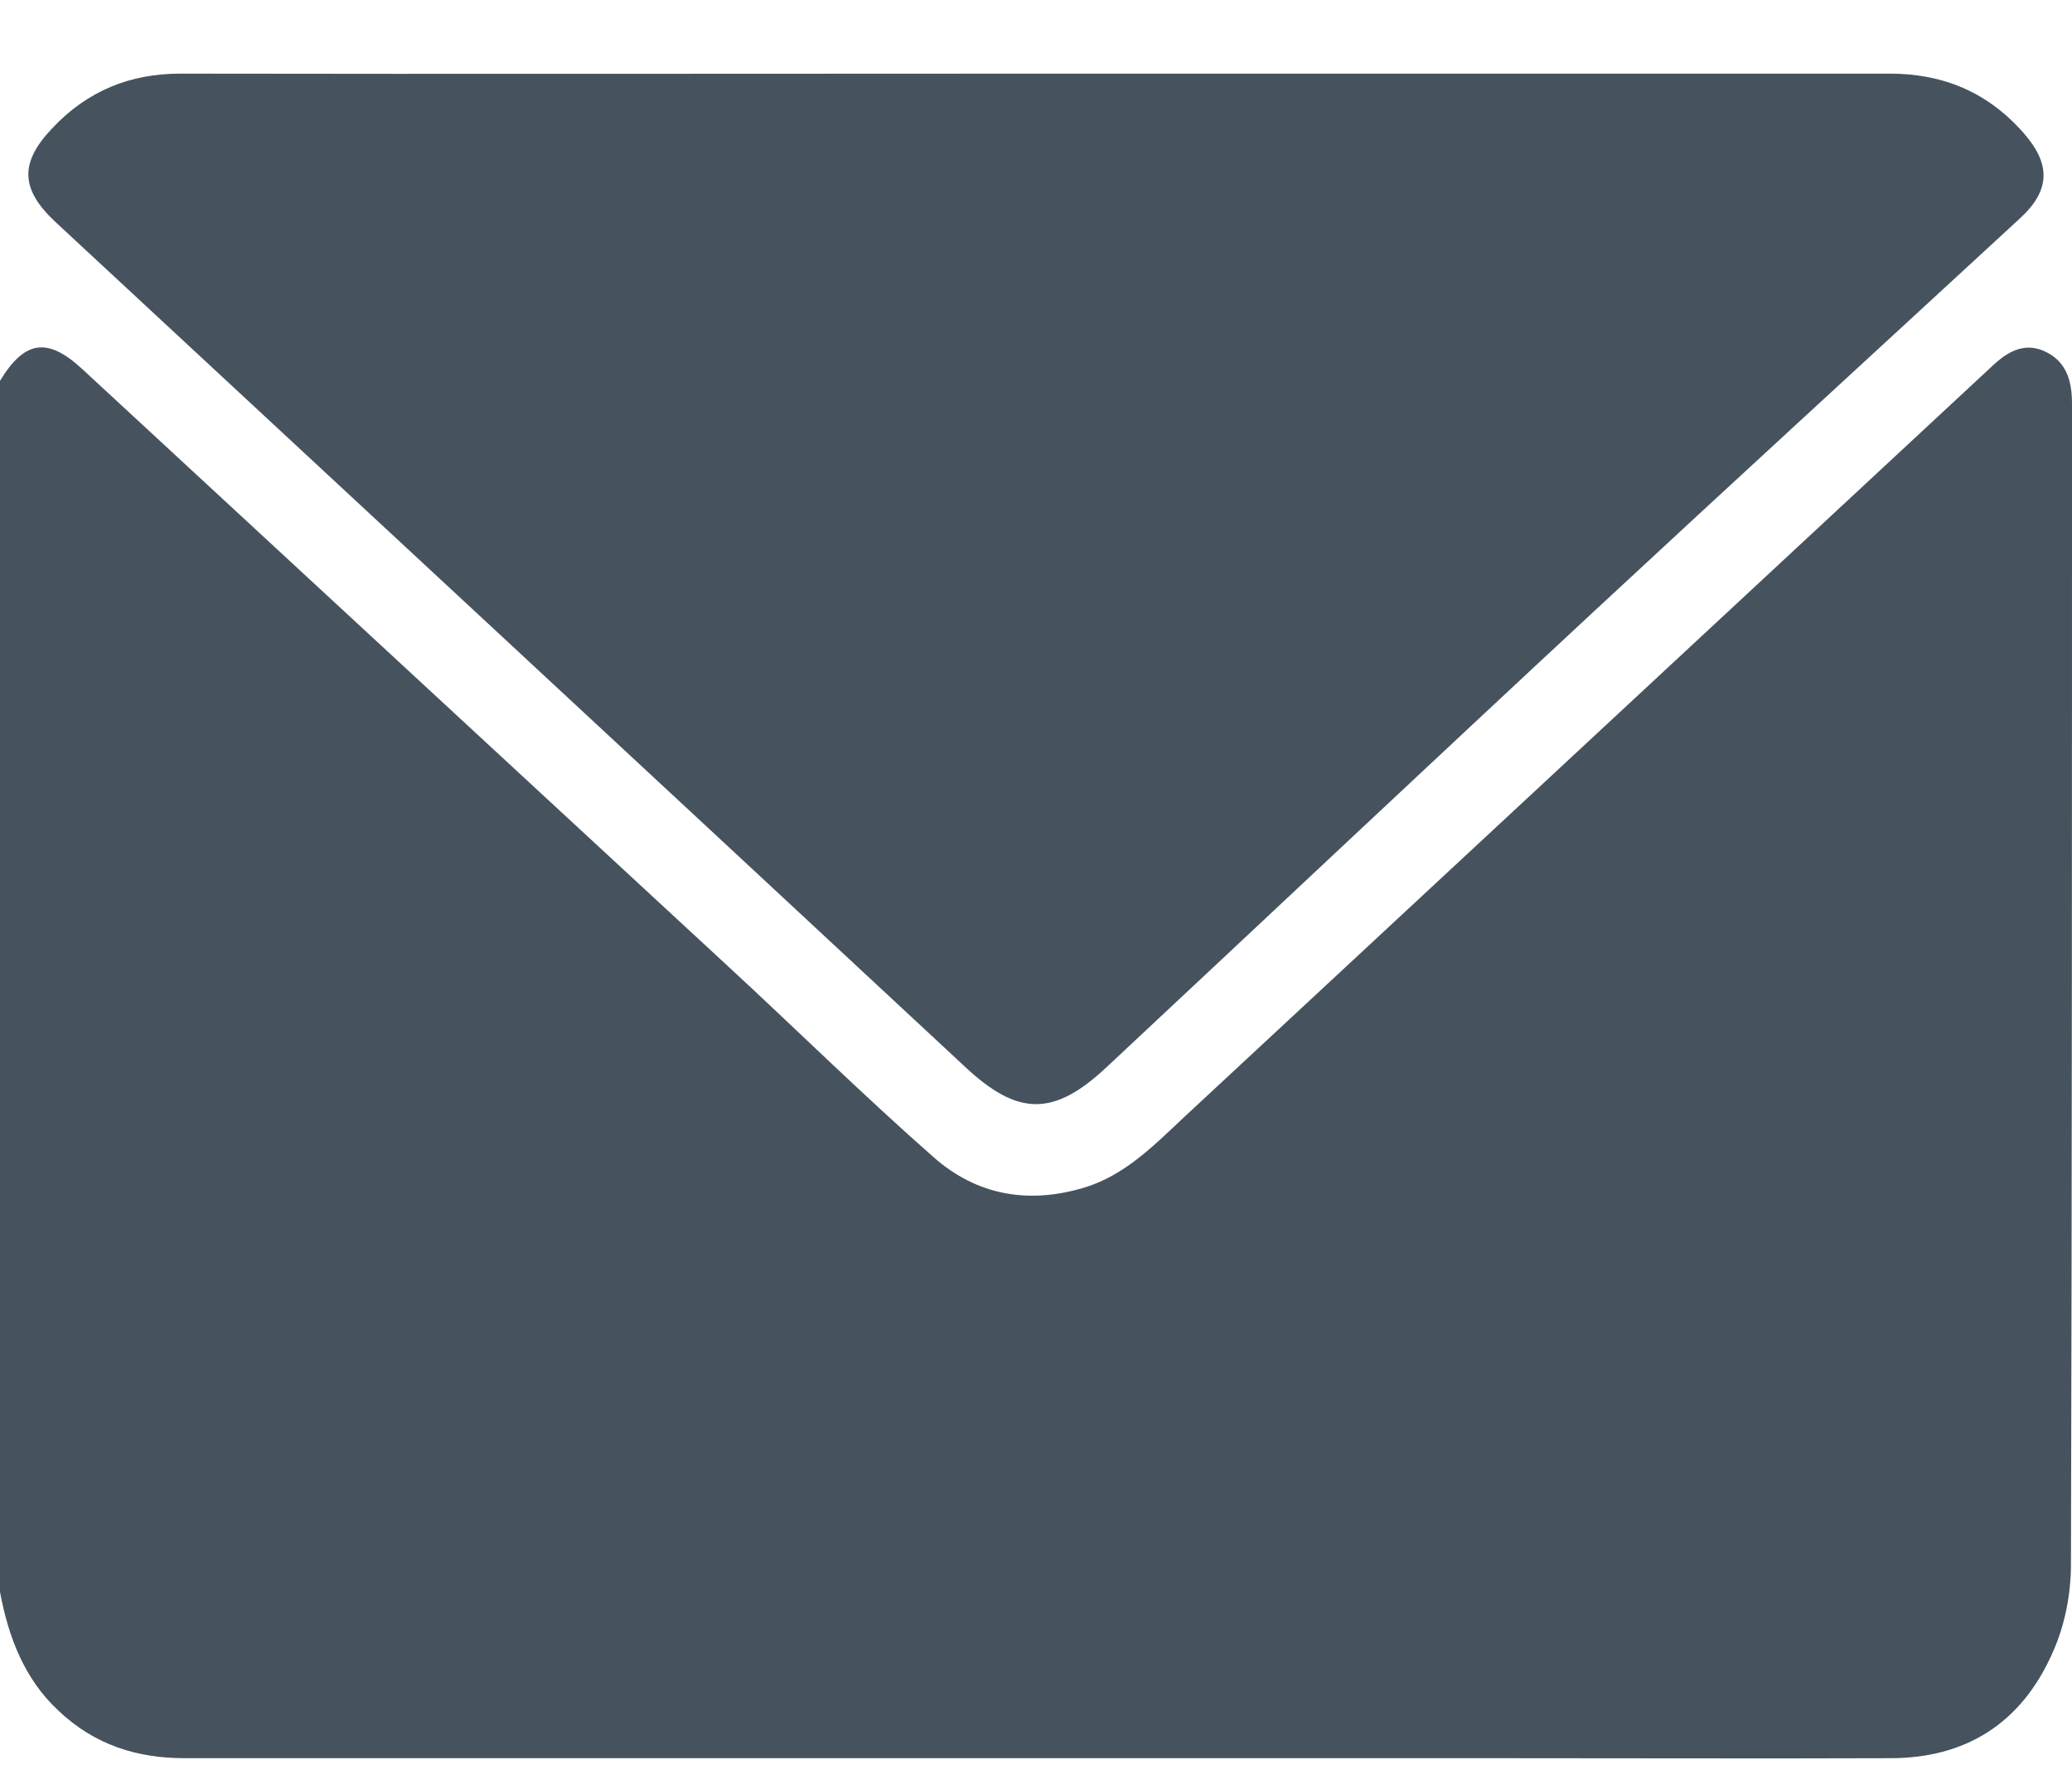
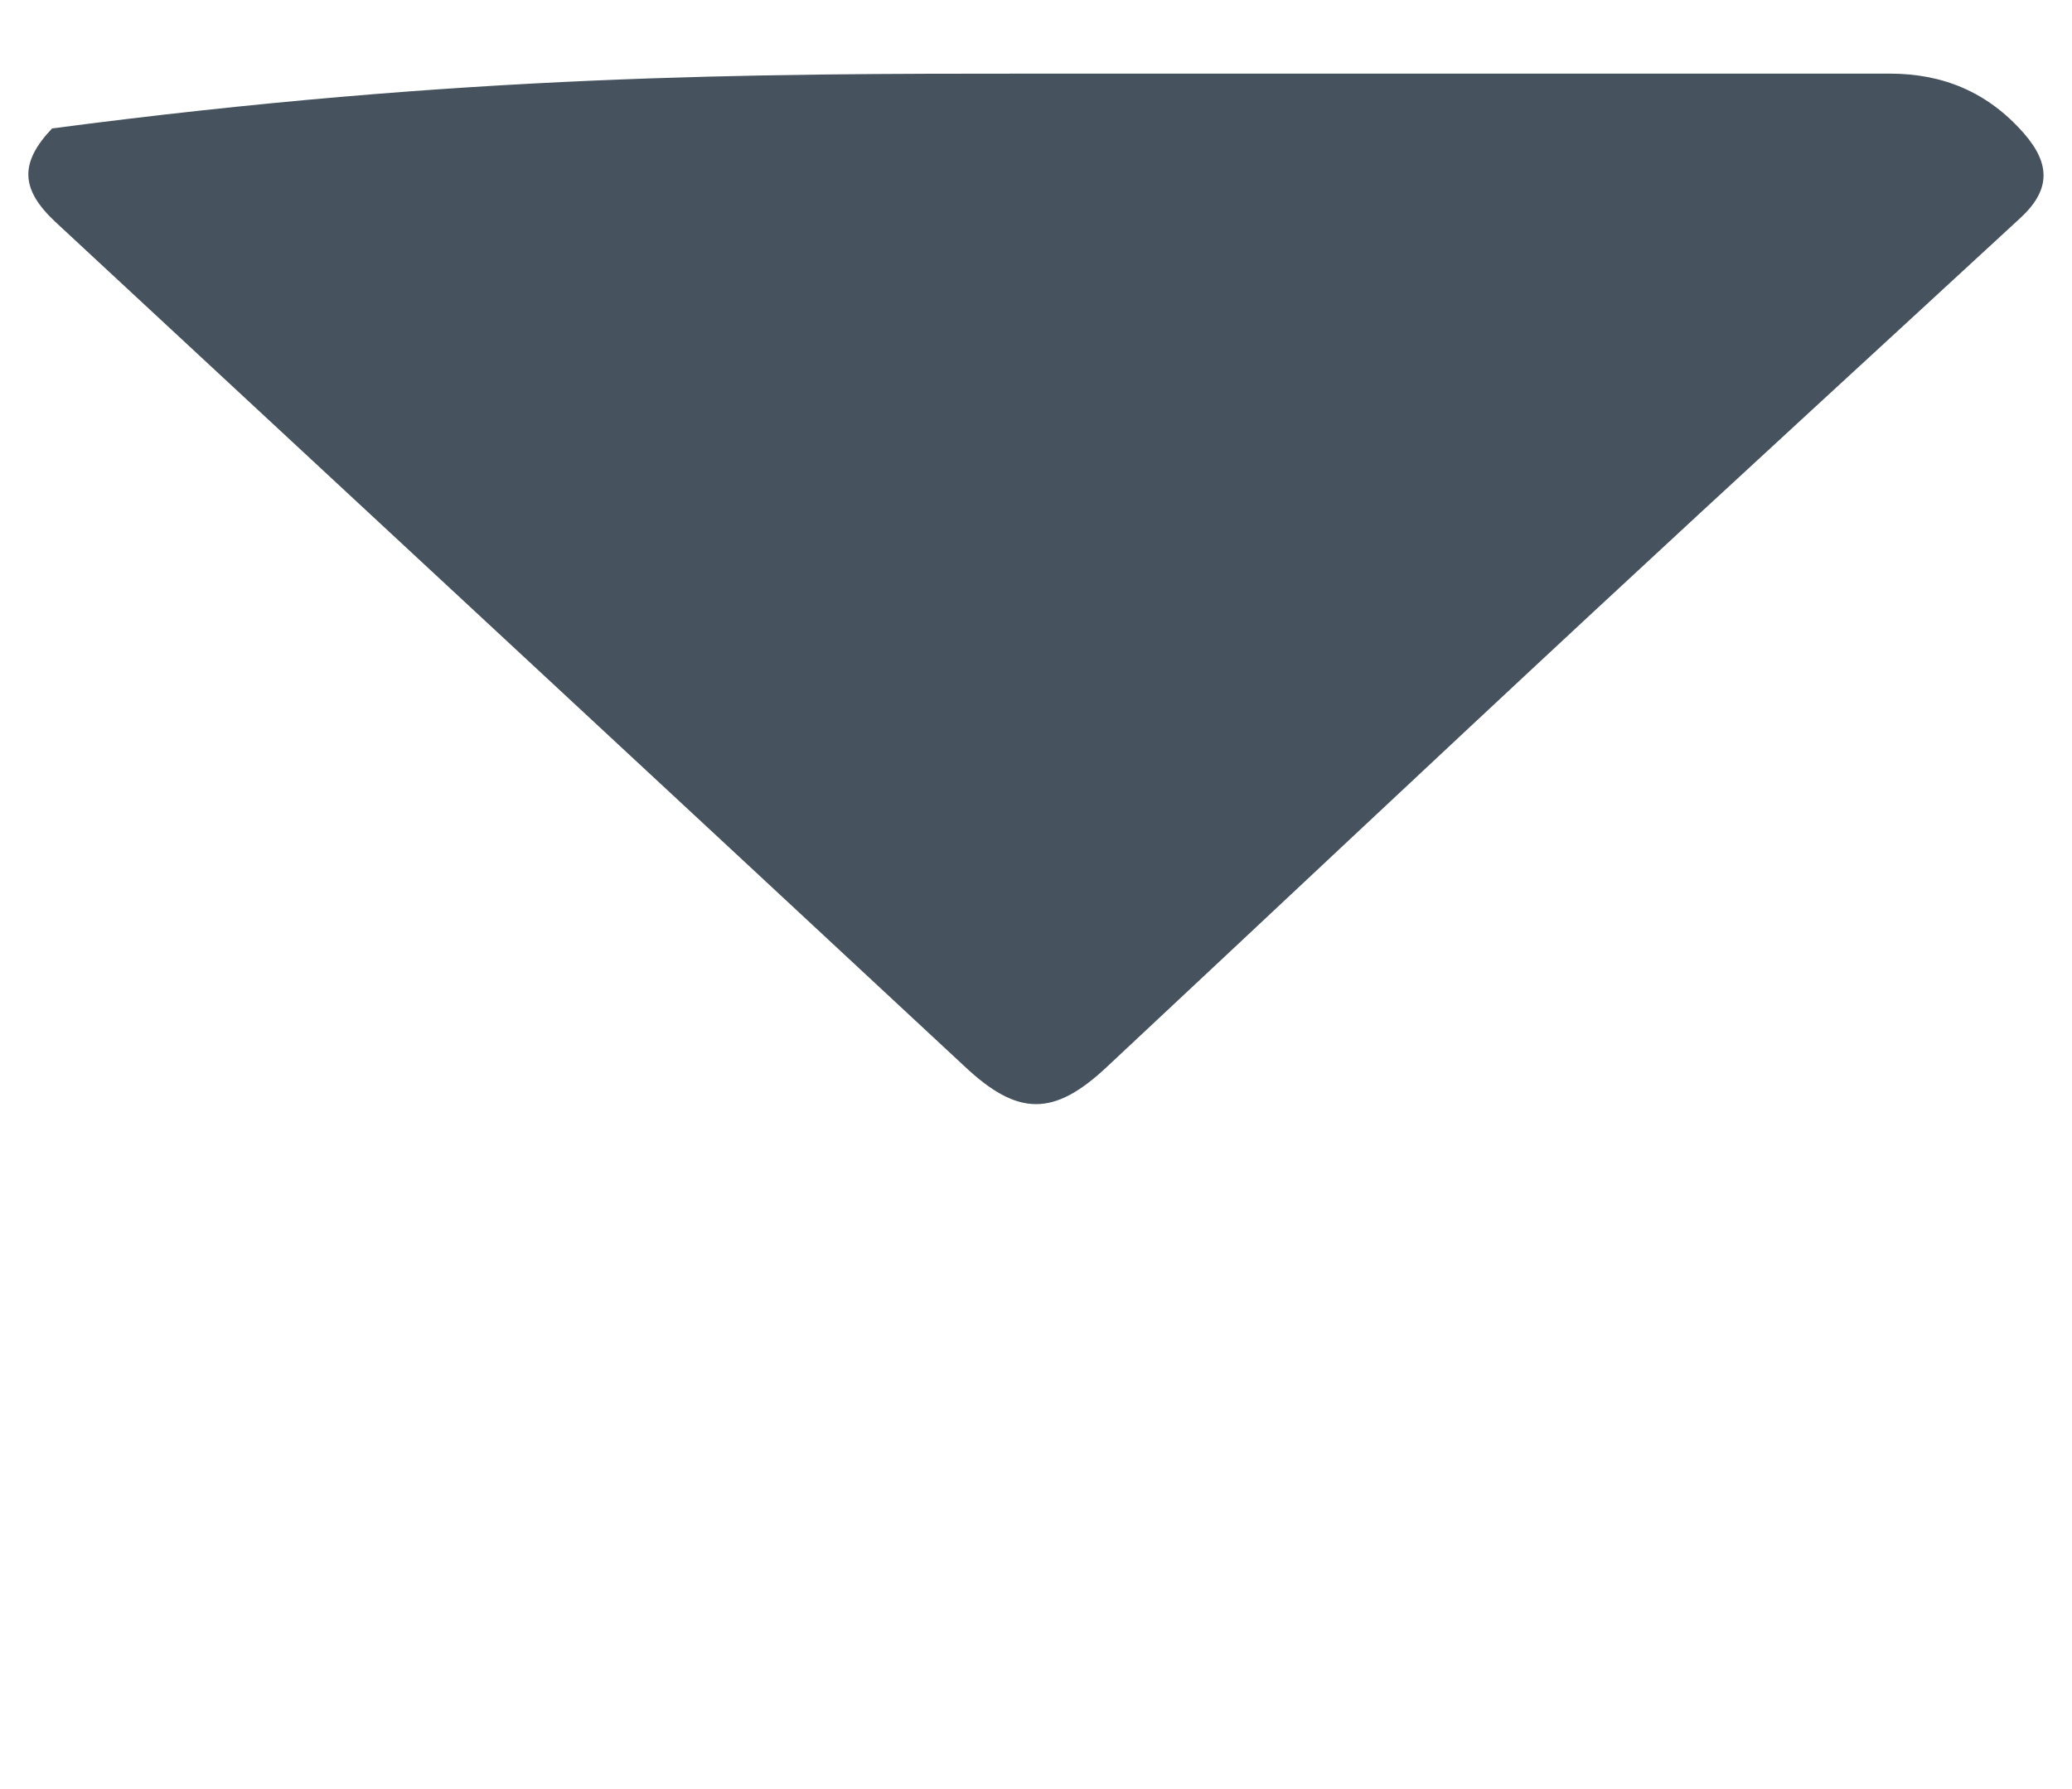
<svg xmlns="http://www.w3.org/2000/svg" width="22" height="19" viewBox="0 0 22 19" fill="none">
-   <path d="M0 16.906C0 12.619 0 8.331 0 4.044C0.263 3.613 0.505 3.578 0.875 3.921C3.164 6.036 5.452 8.157 7.74 10.271C8.465 10.941 9.168 11.634 9.91 12.287C10.377 12.7 10.925 12.788 11.51 12.613C11.935 12.485 12.241 12.176 12.563 11.873C15.431 9.205 18.305 6.537 21.173 3.869C21.345 3.712 21.527 3.63 21.742 3.747C21.946 3.857 22 4.055 22 4.288C22 8.395 22 12.508 21.989 16.615C21.989 16.924 21.925 17.256 21.801 17.535C21.463 18.316 20.856 18.672 20.072 18.672C18.702 18.677 17.338 18.672 15.968 18.672C11.301 18.672 6.628 18.672 1.96 18.672C1.456 18.672 1.004 18.532 0.618 18.165C0.263 17.833 0.091 17.396 0 16.906Z" fill="#46535E" />
-   <path d="M11 0.782C14.024 0.782 17.043 0.782 20.066 0.782C20.625 0.782 21.103 0.974 21.49 1.417C21.78 1.749 21.769 2.028 21.441 2.325C19.932 3.718 18.418 5.104 16.908 6.508C15.184 8.11 13.471 9.724 11.752 11.331C11.188 11.861 10.807 11.856 10.243 11.326C7.025 8.331 3.803 5.343 0.585 2.354C0.22 2.011 0.204 1.731 0.553 1.364C0.929 0.962 1.386 0.782 1.912 0.782C4.941 0.787 7.971 0.782 11 0.782Z" fill="#46535E" />
+   <path d="M11 0.782C14.024 0.782 17.043 0.782 20.066 0.782C20.625 0.782 21.103 0.974 21.49 1.417C21.78 1.749 21.769 2.028 21.441 2.325C19.932 3.718 18.418 5.104 16.908 6.508C15.184 8.11 13.471 9.724 11.752 11.331C11.188 11.861 10.807 11.856 10.243 11.326C7.025 8.331 3.803 5.343 0.585 2.354C0.22 2.011 0.204 1.731 0.553 1.364C4.941 0.787 7.971 0.782 11 0.782Z" fill="#46535E" />
</svg>